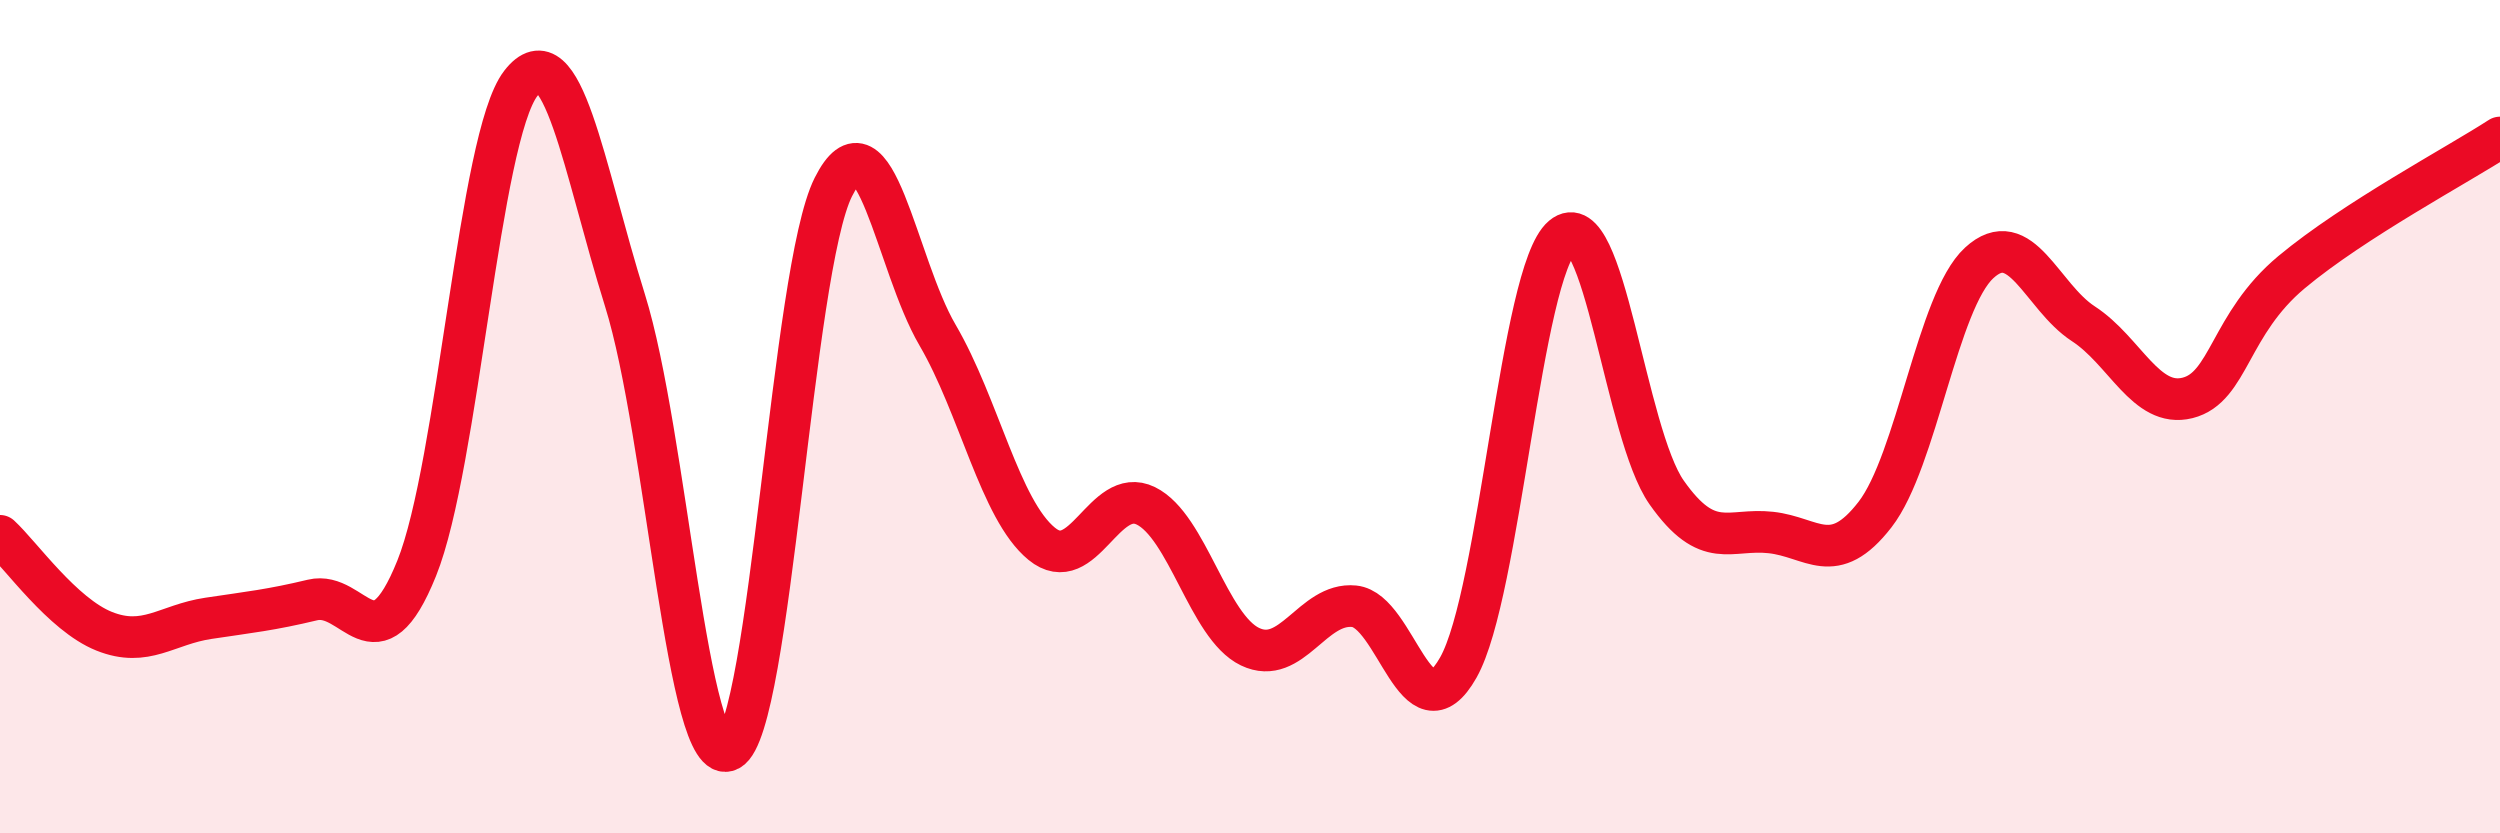
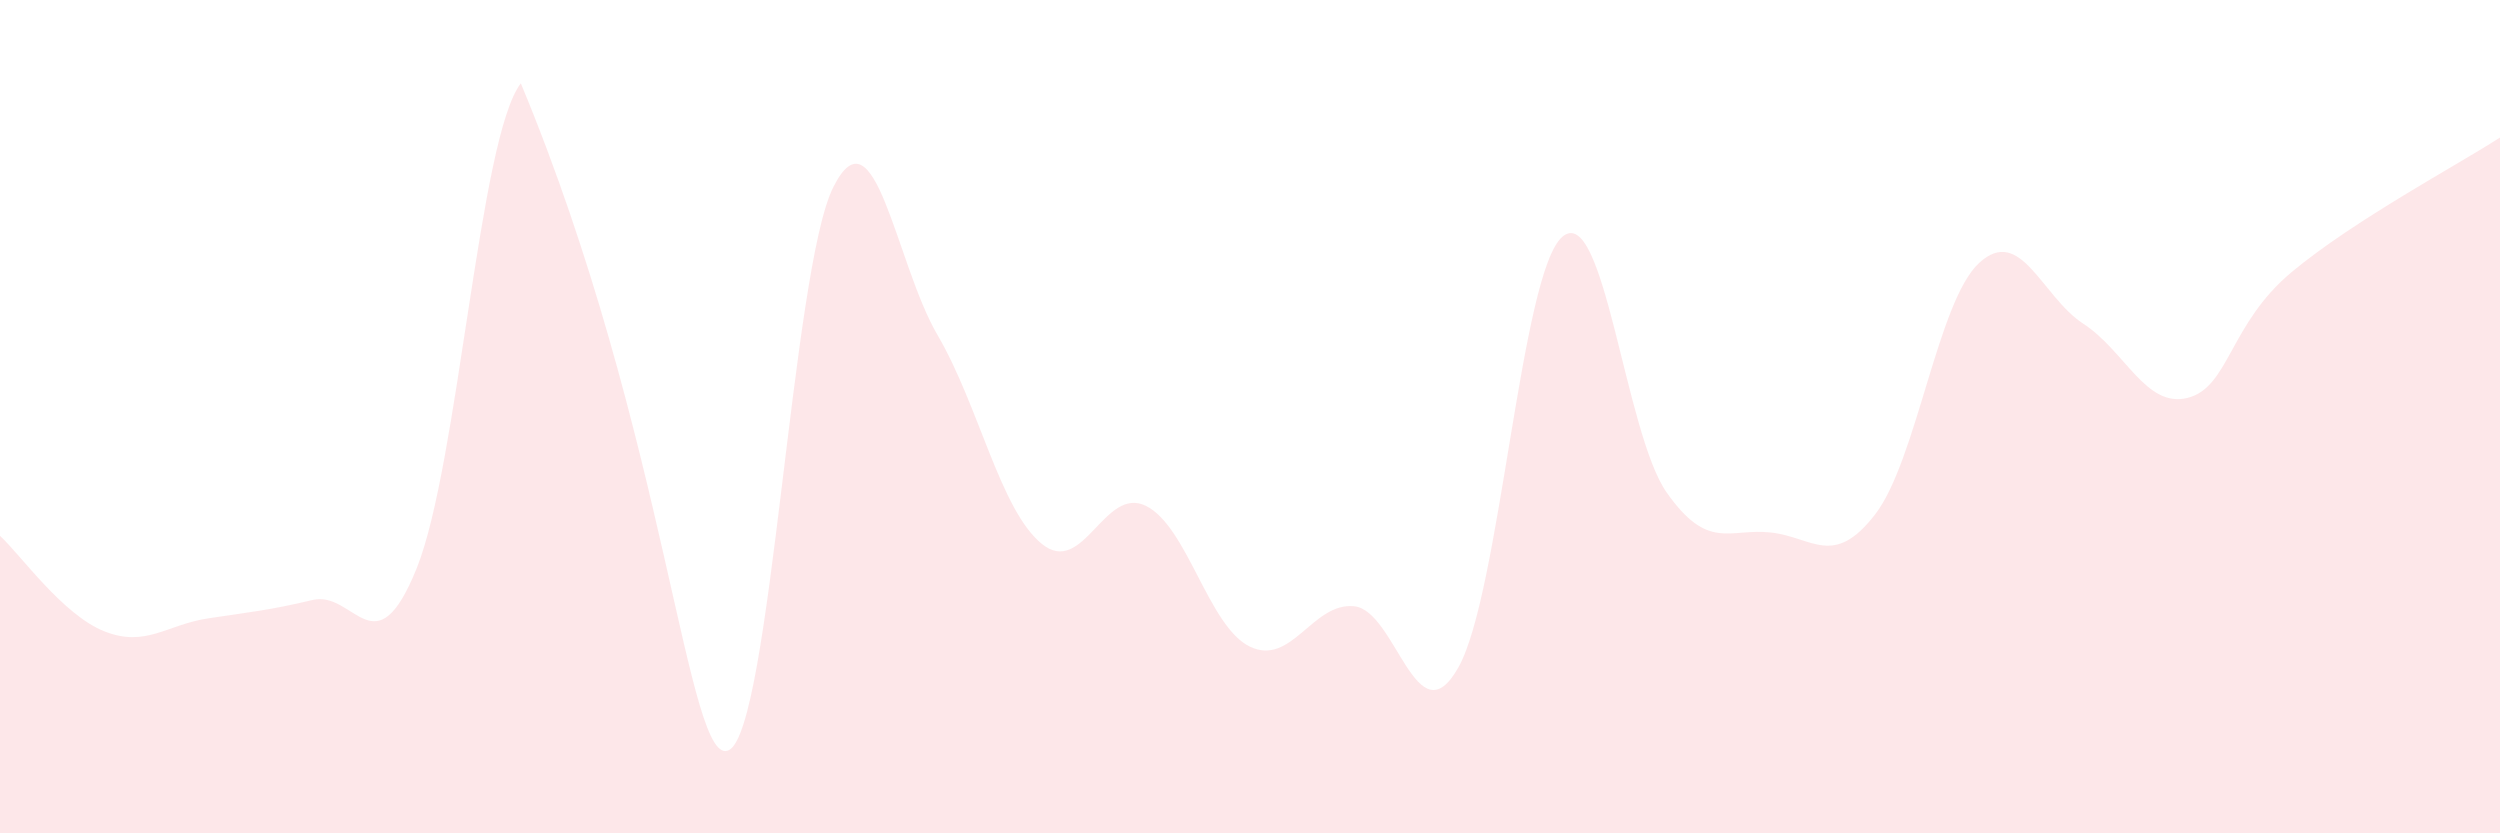
<svg xmlns="http://www.w3.org/2000/svg" width="60" height="20" viewBox="0 0 60 20">
-   <path d="M 0,12.86 C 0.5,13.32 1.5,14.75 2.5,15.15 C 3.5,15.55 4,14.99 5,14.84 C 6,14.69 6.5,14.64 7.5,14.4 C 8.5,14.16 9,16.12 10,13.64 C 11,11.16 11.5,3.29 12.5,2 C 13.5,0.71 14,4.01 15,7.21 C 16,10.41 16.5,18.54 17.5,18 C 18.5,17.46 19,6.48 20,4.49 C 21,2.5 21.5,6.33 22.5,8.04 C 23.5,9.75 24,12.23 25,13.05 C 26,13.87 26.5,11.65 27.5,12.14 C 28.5,12.63 29,15.04 30,15.52 C 31,16 31.5,14.45 32.5,14.55 C 33.5,14.65 34,17.79 35,16.02 C 36,14.25 36.5,6.52 37.5,5.68 C 38.5,4.84 39,10.4 40,11.82 C 41,13.24 41.5,12.67 42.5,12.78 C 43.5,12.89 44,13.64 45,12.35 C 46,11.06 46.5,7.23 47.5,6.31 C 48.5,5.39 49,7.12 50,7.77 C 51,8.42 51.5,9.8 52.5,9.55 C 53.5,9.3 53.5,7.78 55,6.53 C 56.5,5.28 59,3.95 60,3.3L60 20L0 20Z" fill="#EB0A25" opacity="0.1" stroke-linecap="round" stroke-linejoin="round" />
-   <path d="M 0,12.86 C 0.5,13.32 1.5,14.75 2.5,15.15 C 3.5,15.55 4,14.99 5,14.84 C 6,14.69 6.5,14.64 7.5,14.4 C 8.5,14.16 9,16.12 10,13.64 C 11,11.16 11.5,3.29 12.5,2 C 13.5,0.71 14,4.01 15,7.21 C 16,10.41 16.5,18.54 17.5,18 C 18.5,17.46 19,6.48 20,4.49 C 21,2.5 21.5,6.33 22.5,8.04 C 23.5,9.75 24,12.23 25,13.05 C 26,13.87 26.5,11.65 27.5,12.14 C 28.5,12.63 29,15.04 30,15.52 C 31,16 31.5,14.45 32.5,14.55 C 33.5,14.65 34,17.79 35,16.02 C 36,14.25 36.5,6.52 37.5,5.68 C 38.5,4.84 39,10.4 40,11.82 C 41,13.24 41.5,12.67 42.5,12.78 C 43.5,12.89 44,13.64 45,12.35 C 46,11.06 46.5,7.23 47.5,6.31 C 48.5,5.39 49,7.12 50,7.77 C 51,8.42 51.5,9.8 52.5,9.55 C 53.5,9.3 53.5,7.78 55,6.53 C 56.5,5.28 59,3.95 60,3.3" stroke="#EB0A25" stroke-width="1" fill="none" stroke-linecap="round" stroke-linejoin="round" />
+   <path d="M 0,12.86 C 0.5,13.32 1.5,14.75 2.5,15.15 C 3.5,15.55 4,14.99 5,14.84 C 6,14.69 6.5,14.64 7.5,14.4 C 8.5,14.16 9,16.12 10,13.64 C 11,11.16 11.5,3.29 12.5,2 C 16,10.41 16.5,18.54 17.5,18 C 18.5,17.46 19,6.48 20,4.49 C 21,2.5 21.5,6.33 22.5,8.04 C 23.5,9.75 24,12.23 25,13.05 C 26,13.87 26.5,11.65 27.5,12.14 C 28.5,12.63 29,15.04 30,15.52 C 31,16 31.5,14.45 32.5,14.55 C 33.5,14.65 34,17.79 35,16.02 C 36,14.25 36.5,6.52 37.5,5.68 C 38.5,4.84 39,10.4 40,11.82 C 41,13.24 41.5,12.67 42.5,12.78 C 43.5,12.89 44,13.64 45,12.35 C 46,11.06 46.5,7.23 47.5,6.31 C 48.5,5.39 49,7.12 50,7.77 C 51,8.42 51.5,9.8 52.5,9.55 C 53.5,9.3 53.5,7.78 55,6.53 C 56.5,5.28 59,3.95 60,3.3L60 20L0 20Z" fill="#EB0A25" opacity="0.1" stroke-linecap="round" stroke-linejoin="round" />
</svg>